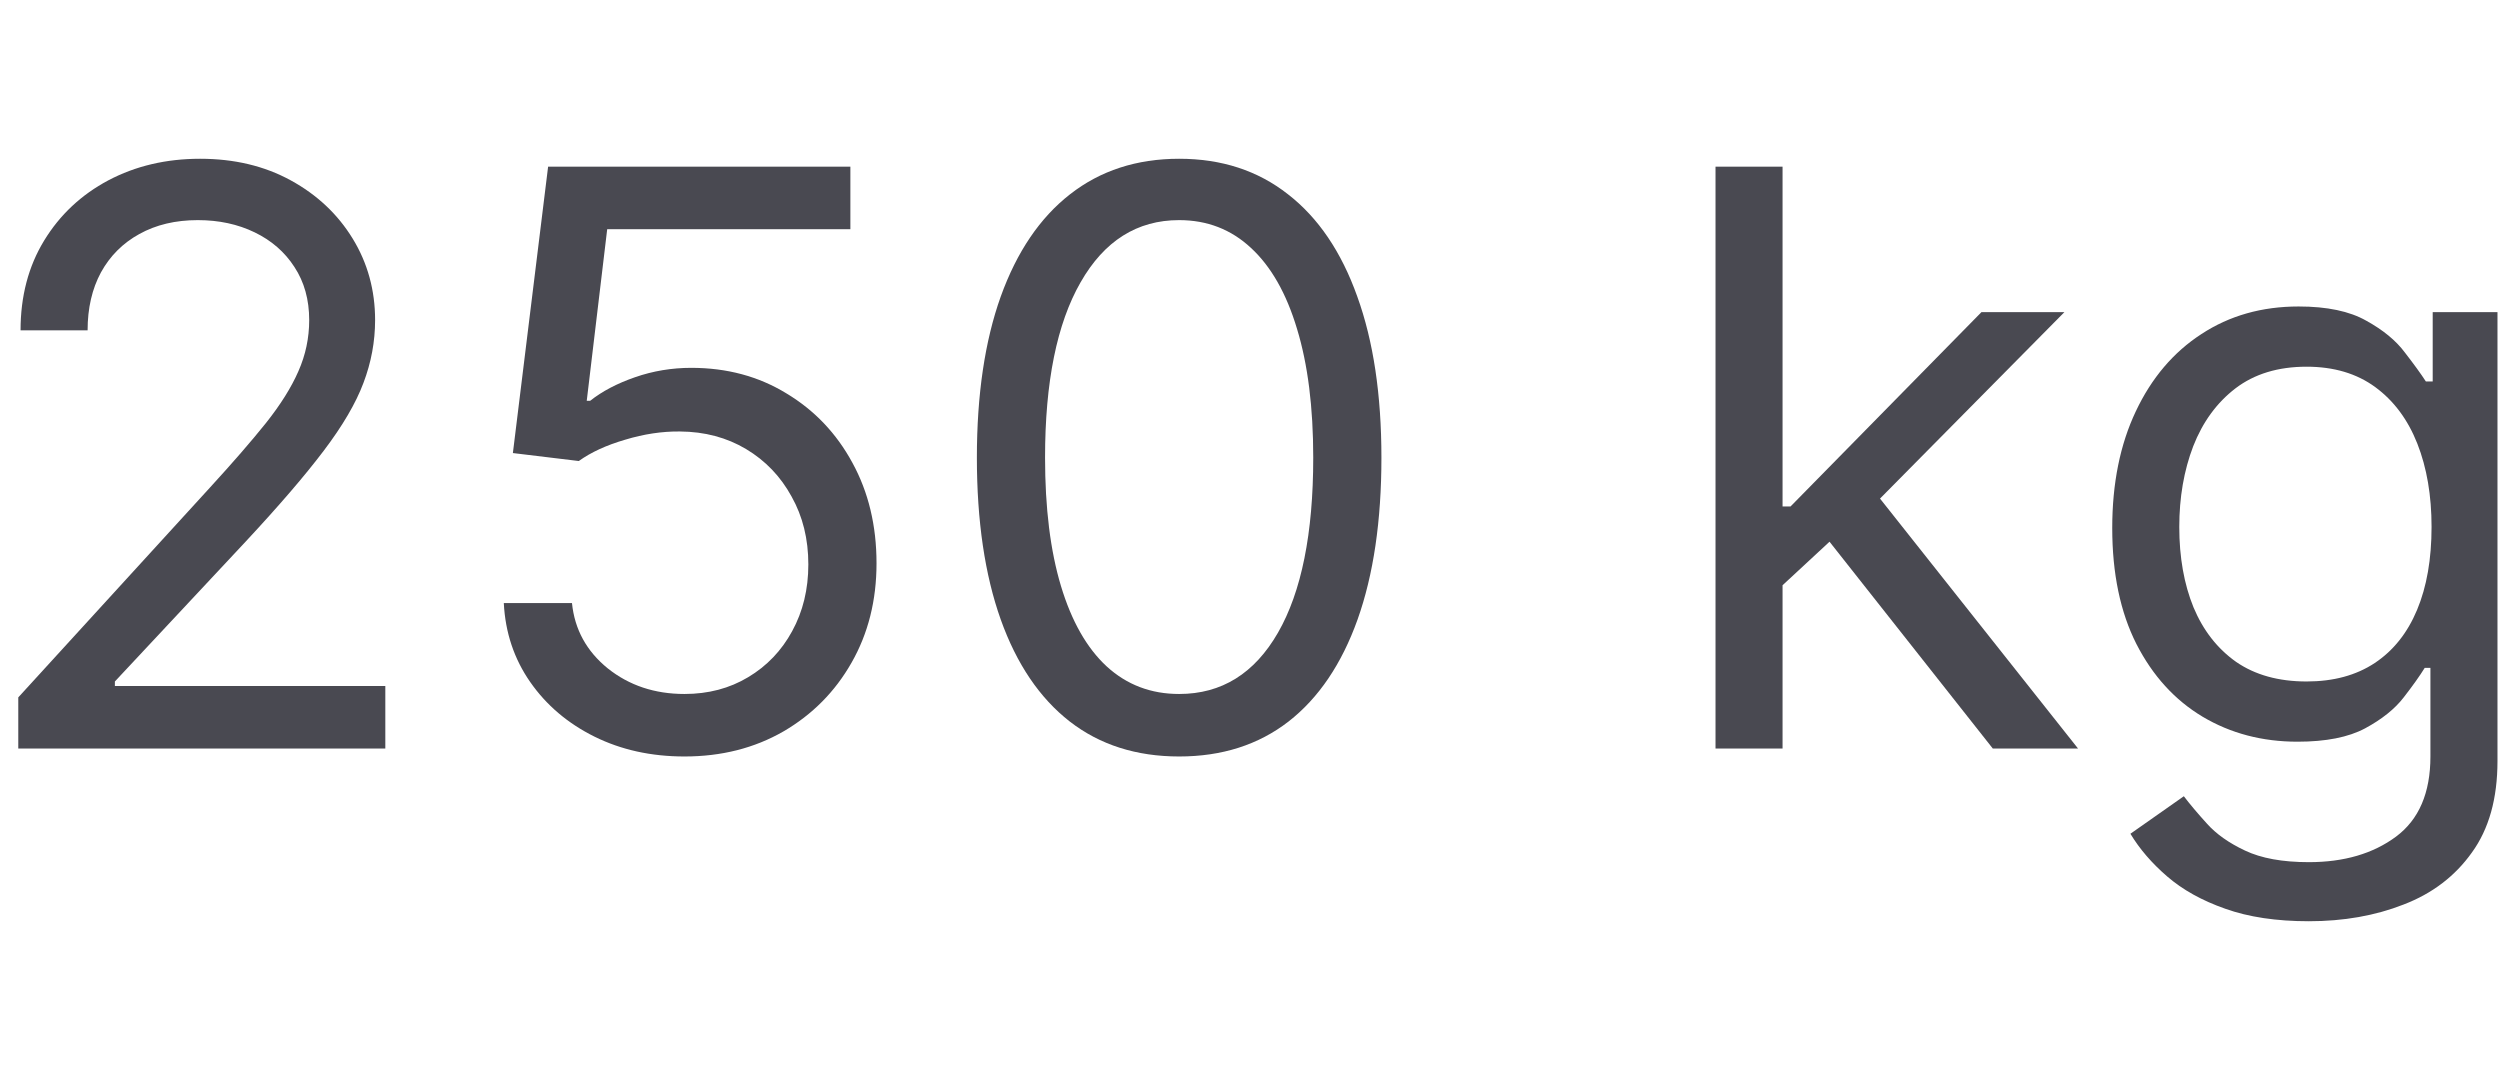
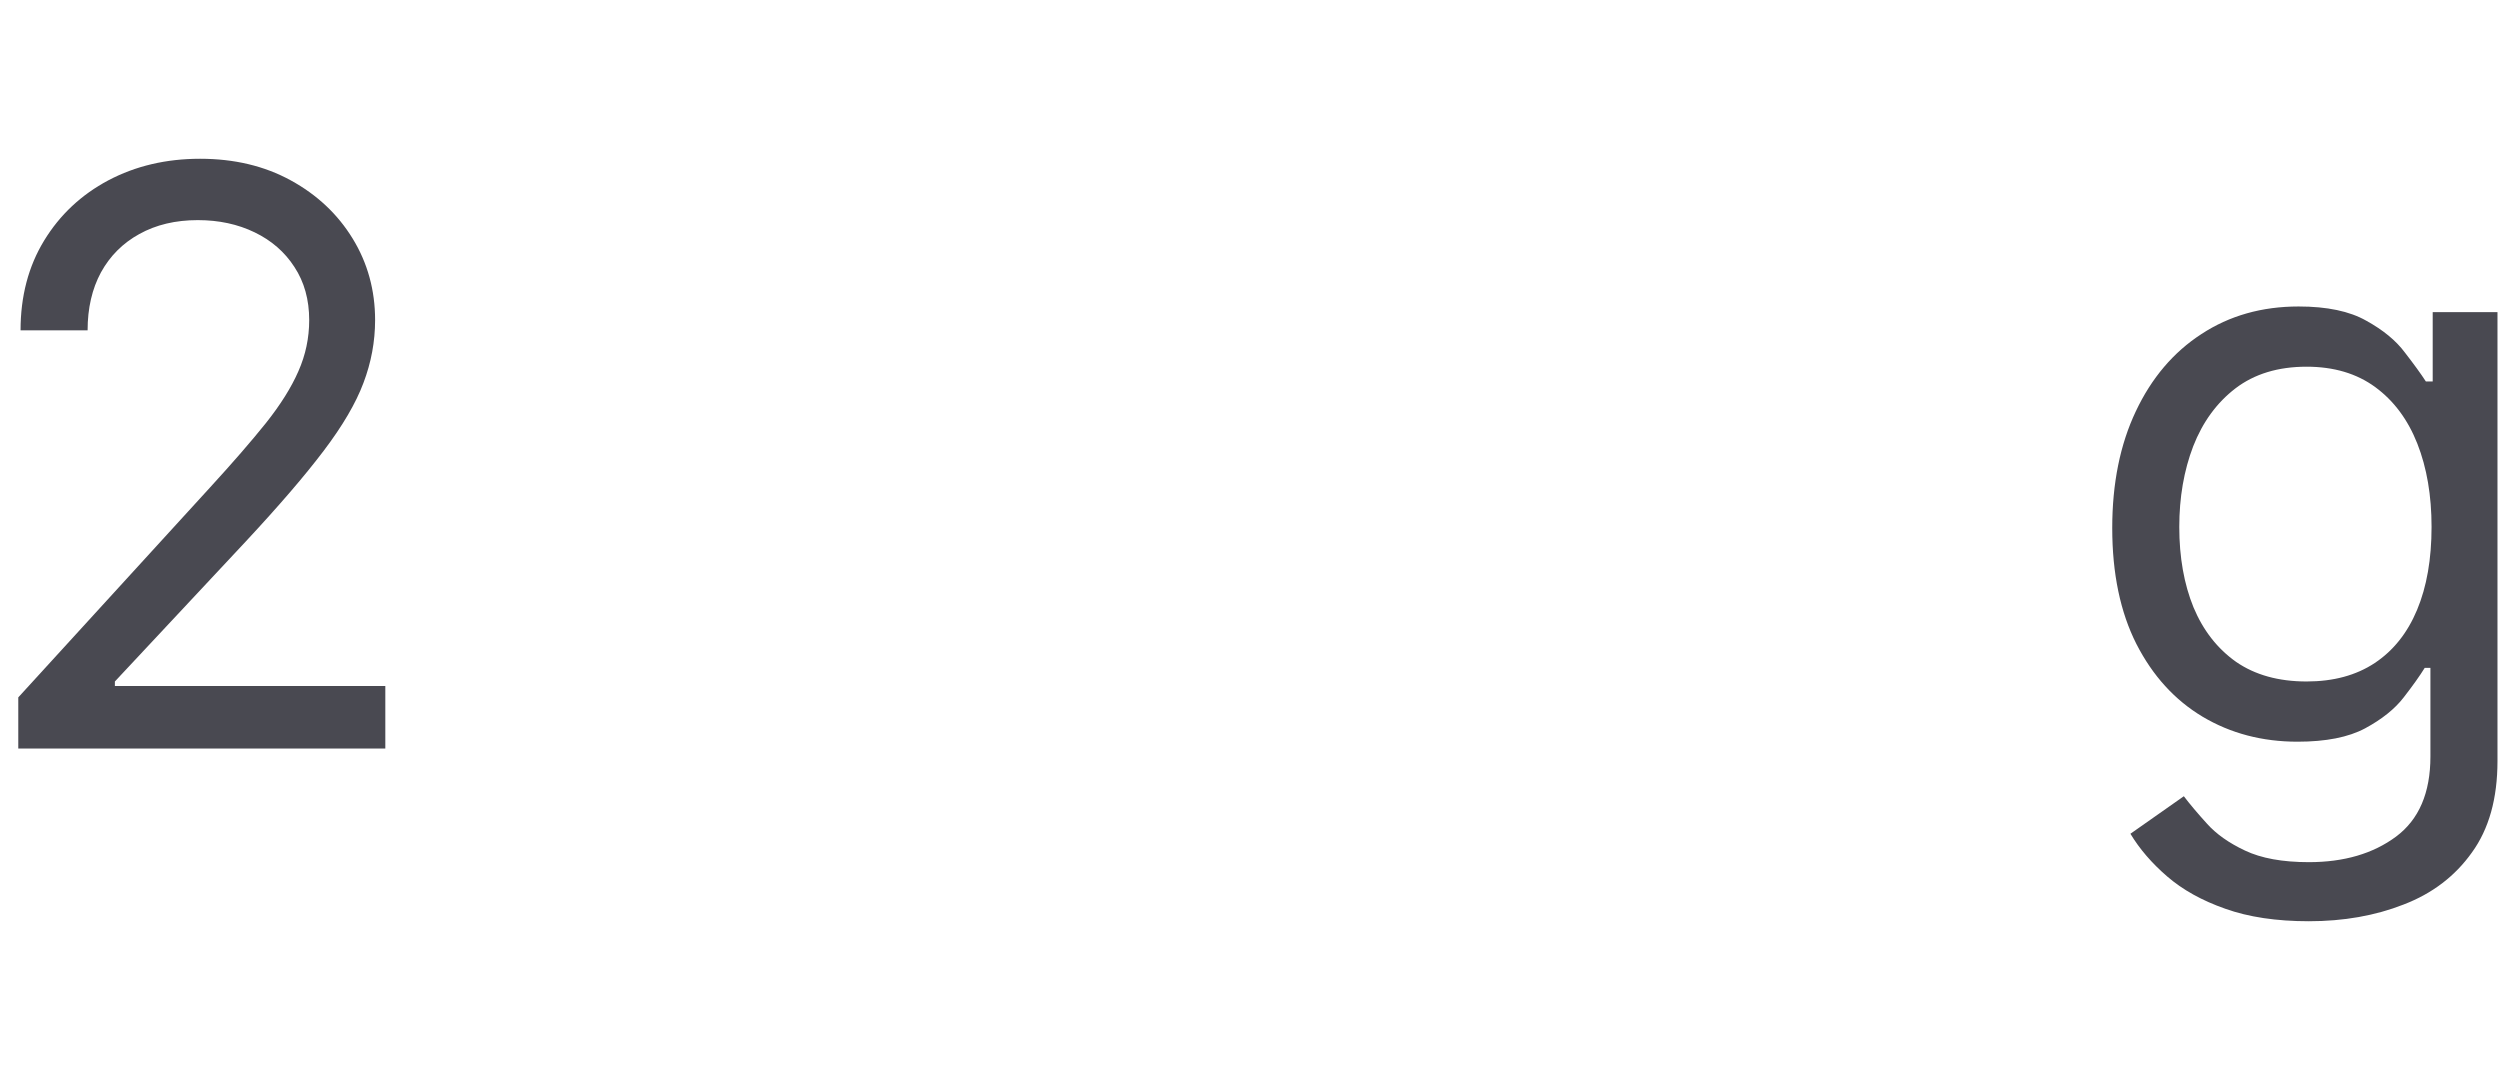
<svg xmlns="http://www.w3.org/2000/svg" width="125" height="54" viewBox="0 0 125 54" fill="none">
  <g clip-path="url(#clip0_1056_2418)">
    <path d="M0.914 37.426V34.869L10.516 24.358C11.643 23.127 12.571 22.057 13.3 21.148C14.03 20.229 14.569 19.367 14.92 18.562C15.28 17.748 15.46 16.896 15.46 16.006C15.46 14.983 15.213 14.098 14.721 13.349C14.238 12.601 13.575 12.024 12.732 11.617C11.889 11.209 10.943 11.006 9.891 11.006C8.774 11.006 7.799 11.238 6.965 11.702C6.141 12.156 5.502 12.796 5.048 13.619C4.603 14.443 4.38 15.409 4.38 16.517H1.028C1.028 14.812 1.421 13.316 2.207 12.028C2.993 10.741 4.063 9.737 5.417 9.017C6.781 8.297 8.31 7.938 10.005 7.938C11.71 7.938 13.22 8.297 14.536 9.017C15.852 9.737 16.885 10.707 17.633 11.929C18.381 13.151 18.755 14.509 18.755 16.006C18.755 17.076 18.561 18.122 18.173 19.145C17.794 20.158 17.131 21.29 16.184 22.54C15.246 23.78 13.944 25.296 12.278 27.085L5.744 34.074V34.301H19.266V37.426H0.914Z" fill="#494951" />
-     <path d="M34.224 37.824C32.557 37.824 31.056 37.492 29.721 36.83C28.386 36.167 27.316 35.258 26.511 34.102C25.706 32.947 25.265 31.631 25.19 30.153H28.599C28.731 31.47 29.328 32.559 30.389 33.42C31.459 34.273 32.737 34.699 34.224 34.699C35.417 34.699 36.477 34.419 37.406 33.861C38.343 33.302 39.077 32.535 39.607 31.56C40.147 30.575 40.417 29.462 40.417 28.222C40.417 26.953 40.138 25.821 39.579 24.827C39.03 23.823 38.272 23.032 37.306 22.454C36.34 21.877 35.237 21.583 33.996 21.574C33.106 21.564 32.193 21.702 31.255 21.986C30.317 22.26 29.546 22.616 28.94 23.051L25.644 22.653L27.405 8.335H42.519V11.46H30.36L29.337 20.04H29.508C30.104 19.566 30.852 19.173 31.752 18.861C32.652 18.548 33.589 18.392 34.565 18.392C36.345 18.392 37.931 18.818 39.323 19.671C40.725 20.513 41.823 21.669 42.619 23.136C43.423 24.604 43.826 26.28 43.826 28.165C43.826 30.021 43.409 31.678 42.576 33.136C41.752 34.585 40.616 35.731 39.167 36.574C37.718 37.407 36.07 37.824 34.224 37.824Z" fill="#494951" />
-     <path d="M58.957 37.824C56.817 37.824 54.994 37.242 53.489 36.077C51.983 34.903 50.832 33.203 50.037 30.977C49.242 28.742 48.844 26.044 48.844 22.881C48.844 19.737 49.242 17.052 50.037 14.827C50.842 12.592 51.997 10.887 53.503 9.713C55.018 8.529 56.836 7.938 58.957 7.938C61.079 7.938 62.892 8.529 64.398 9.713C65.913 10.887 67.068 12.592 67.864 14.827C68.669 17.052 69.071 19.737 69.071 22.881C69.071 26.044 68.673 28.742 67.878 30.977C67.082 33.203 65.932 34.903 64.426 36.077C62.92 37.242 61.097 37.824 58.957 37.824ZM58.957 34.699C61.079 34.699 62.726 33.676 63.901 31.631C65.075 29.585 65.662 26.669 65.662 22.881C65.662 20.362 65.392 18.217 64.852 16.446C64.322 14.675 63.555 13.326 62.551 12.398C61.557 11.47 60.359 11.006 58.957 11.006C56.855 11.006 55.212 12.043 54.028 14.117C52.845 16.181 52.253 19.102 52.253 22.881C52.253 25.4 52.518 27.54 53.048 29.301C53.579 31.062 54.341 32.403 55.335 33.321C56.339 34.24 57.546 34.699 58.957 34.699Z" fill="#494951" />
-     <path d="M88.901 29.472L88.844 25.324H89.526L99.071 15.608H103.219L93.048 25.892H92.764L88.901 29.472ZM85.776 37.426V8.335H89.128V37.426H85.776ZM99.639 37.426L91.117 26.631L93.503 24.301L103.901 37.426H99.639Z" fill="#494951" />
    <path d="M115.442 46.062C113.822 46.062 112.43 45.854 111.266 45.438C110.101 45.03 109.13 44.49 108.354 43.818C107.587 43.155 106.976 42.445 106.521 41.688L109.192 39.812C109.495 40.21 109.878 40.665 110.342 41.176C110.806 41.697 111.441 42.147 112.246 42.526C113.06 42.914 114.125 43.108 115.442 43.108C117.203 43.108 118.657 42.682 119.803 41.83C120.948 40.977 121.521 39.642 121.521 37.824V33.392H121.237C120.991 33.79 120.641 34.282 120.186 34.869C119.741 35.447 119.097 35.963 118.254 36.418C117.421 36.863 116.294 37.085 114.874 37.085C113.112 37.085 111.531 36.669 110.129 35.835C108.737 35.002 107.634 33.79 106.82 32.199C106.015 30.608 105.612 28.676 105.612 26.403C105.612 24.169 106.005 22.223 106.791 20.565C107.577 18.899 108.671 17.611 110.072 16.702C111.474 15.783 113.093 15.324 114.93 15.324C116.351 15.324 117.478 15.561 118.311 16.034C119.154 16.498 119.798 17.028 120.243 17.625C120.697 18.212 121.048 18.695 121.294 19.074H121.635V15.608H124.874V38.051C124.874 39.926 124.447 41.451 123.595 42.625C122.752 43.809 121.616 44.675 120.186 45.224C118.766 45.783 117.184 46.062 115.442 46.062ZM115.328 34.074C116.673 34.074 117.809 33.766 118.737 33.151C119.665 32.535 120.371 31.65 120.854 30.494C121.337 29.339 121.578 27.956 121.578 26.347C121.578 24.775 121.341 23.387 120.868 22.185C120.394 20.982 119.694 20.04 118.766 19.358C117.838 18.676 116.692 18.335 115.328 18.335C113.908 18.335 112.724 18.695 111.777 19.415C110.839 20.134 110.134 21.1 109.661 22.312C109.196 23.525 108.964 24.869 108.964 26.347C108.964 27.862 109.201 29.202 109.675 30.366C110.158 31.522 110.868 32.431 111.805 33.094C112.752 33.747 113.927 34.074 115.328 34.074Z" fill="#494951" />
  </g>
  <defs>
    <clipPath id="clip0_1056_2418">
      <rect width="124" height="54" fill="white" transform="translate(0.891)" />
    </clipPath>
  </defs>
</svg>